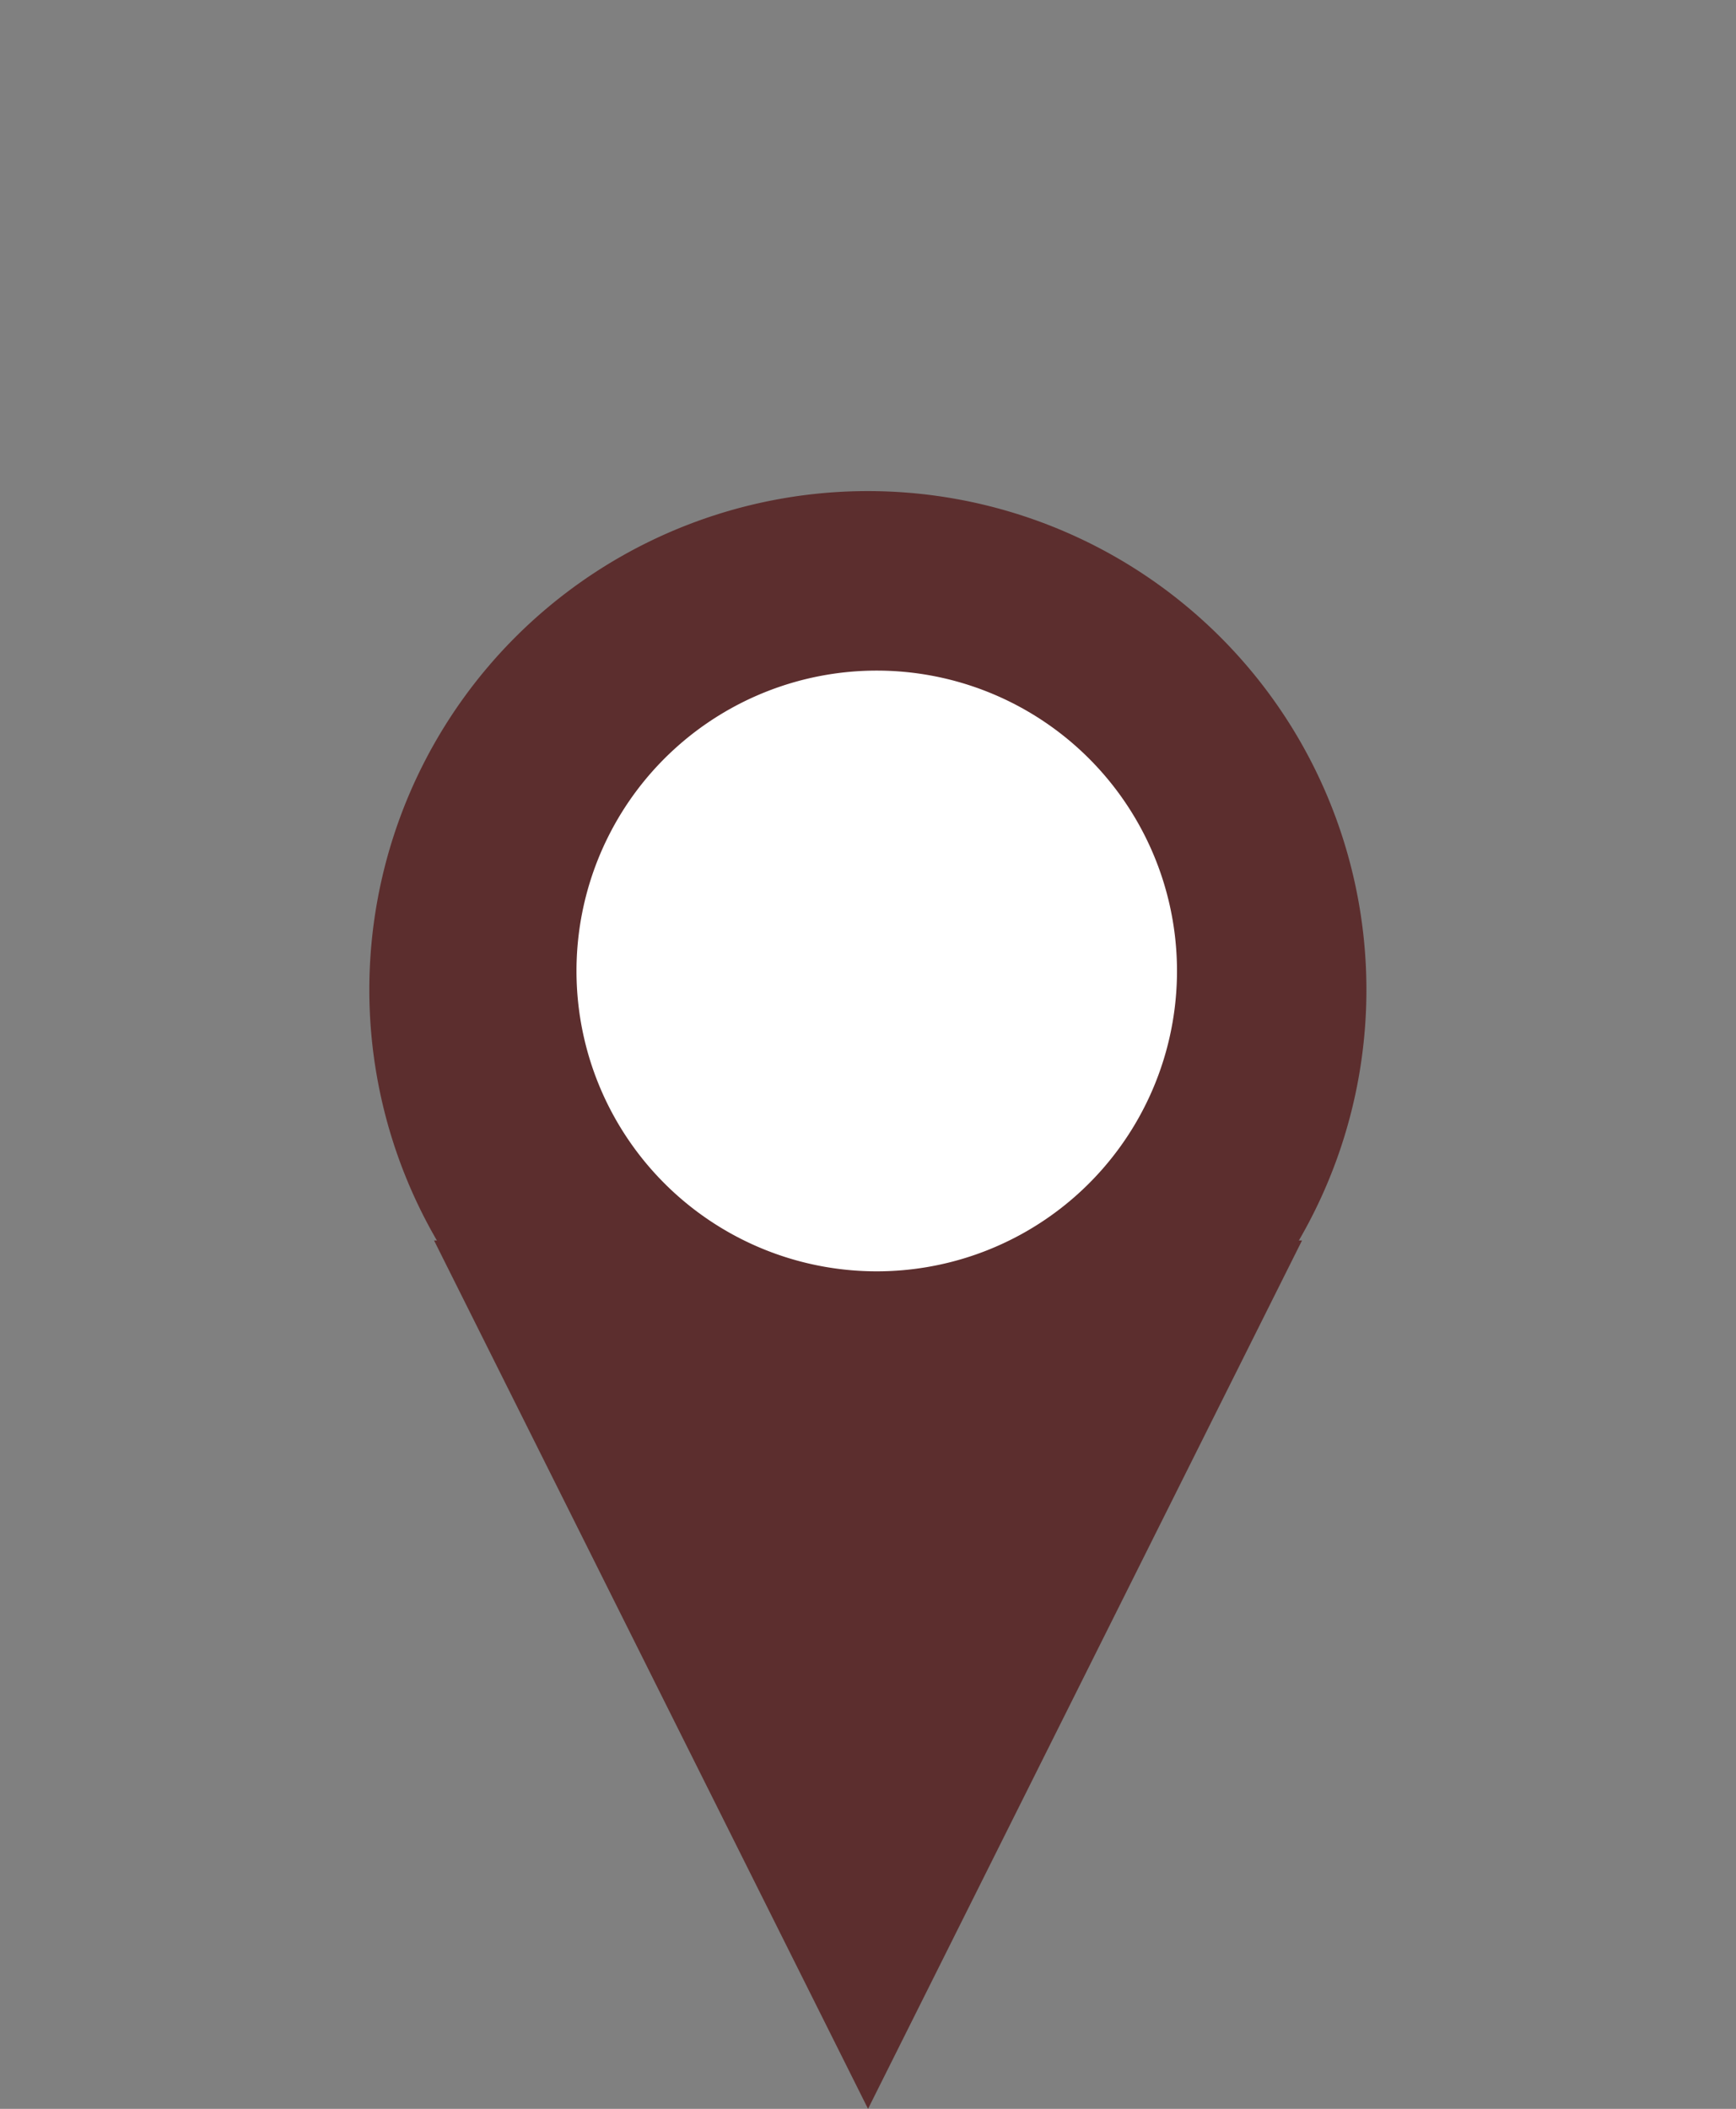
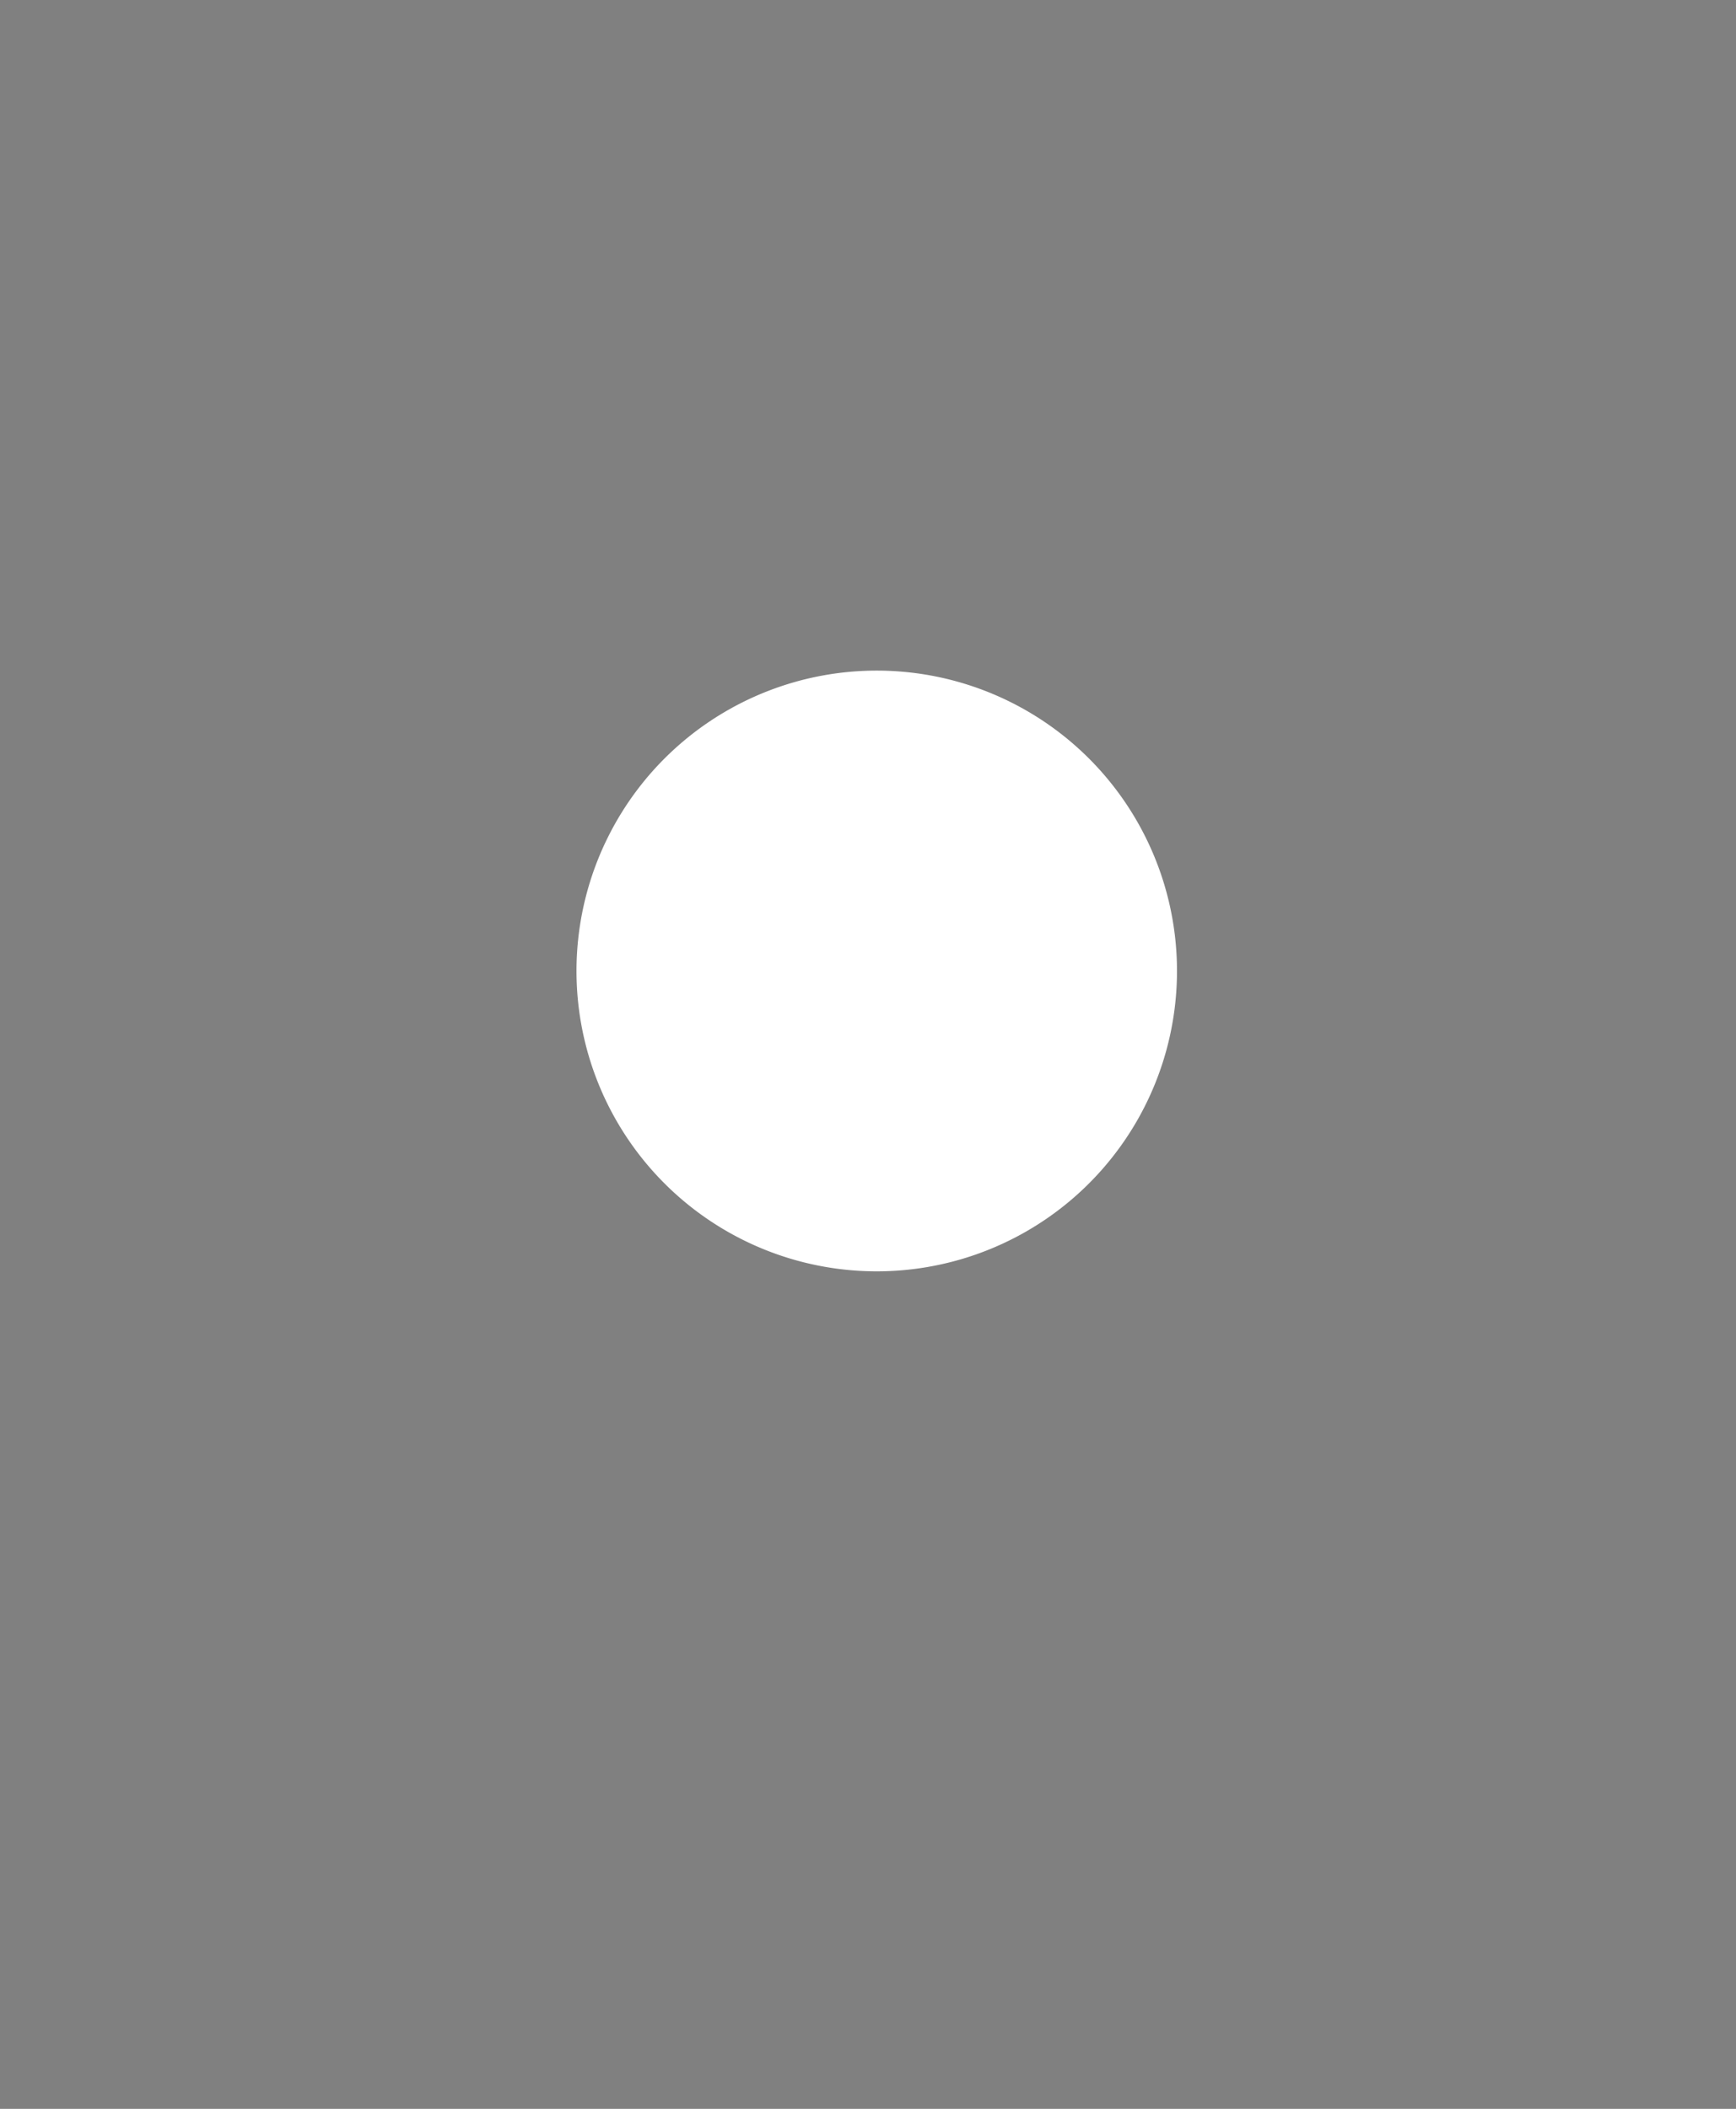
<svg xmlns="http://www.w3.org/2000/svg" width="21.441" height="26.036" viewBox="0 0 21.441 26.036">
  <rect x="0" y="0" width="21.441" height="26.036" fill="#808080" stroke="none" />
  <g id="Group_63" data-name="Group 63" transform="translate(-1076.171 -5195.304)">
    <g id="Group_62" data-name="Group 62">
      <g id="Group_61" data-name="Group 61">
-         <path id="Polygon_3" data-name="Polygon 3" d="M5.4,9.118a6.158,6.158,0,0,1,10.638,0h0a6.158,6.158,0,0,1-5.319,9.26h0A6.158,6.158,0,0,1,5.4,9.118Z" transform="translate(1076.171 5195.304)" fill="#5c2e2e" />
-         <path id="Polygon_4" data-name="Polygon 4" d="M5.36,0l5.36,10.721H0Z" transform="translate(1092.252 5221.34) rotate(180)" fill="#5c2e2e" />
        <path id="Polygon_5" data-name="Polygon 5" d="M2.683,6.633a3.708,3.708,0,0,1,6.633,0h0A3.708,3.708,0,0,1,6,12H6A3.708,3.708,0,0,1,2.683,6.633Z" transform="translate(1081 5199)" fill="#fff" />
      </g>
    </g>
  </g>
</svg>